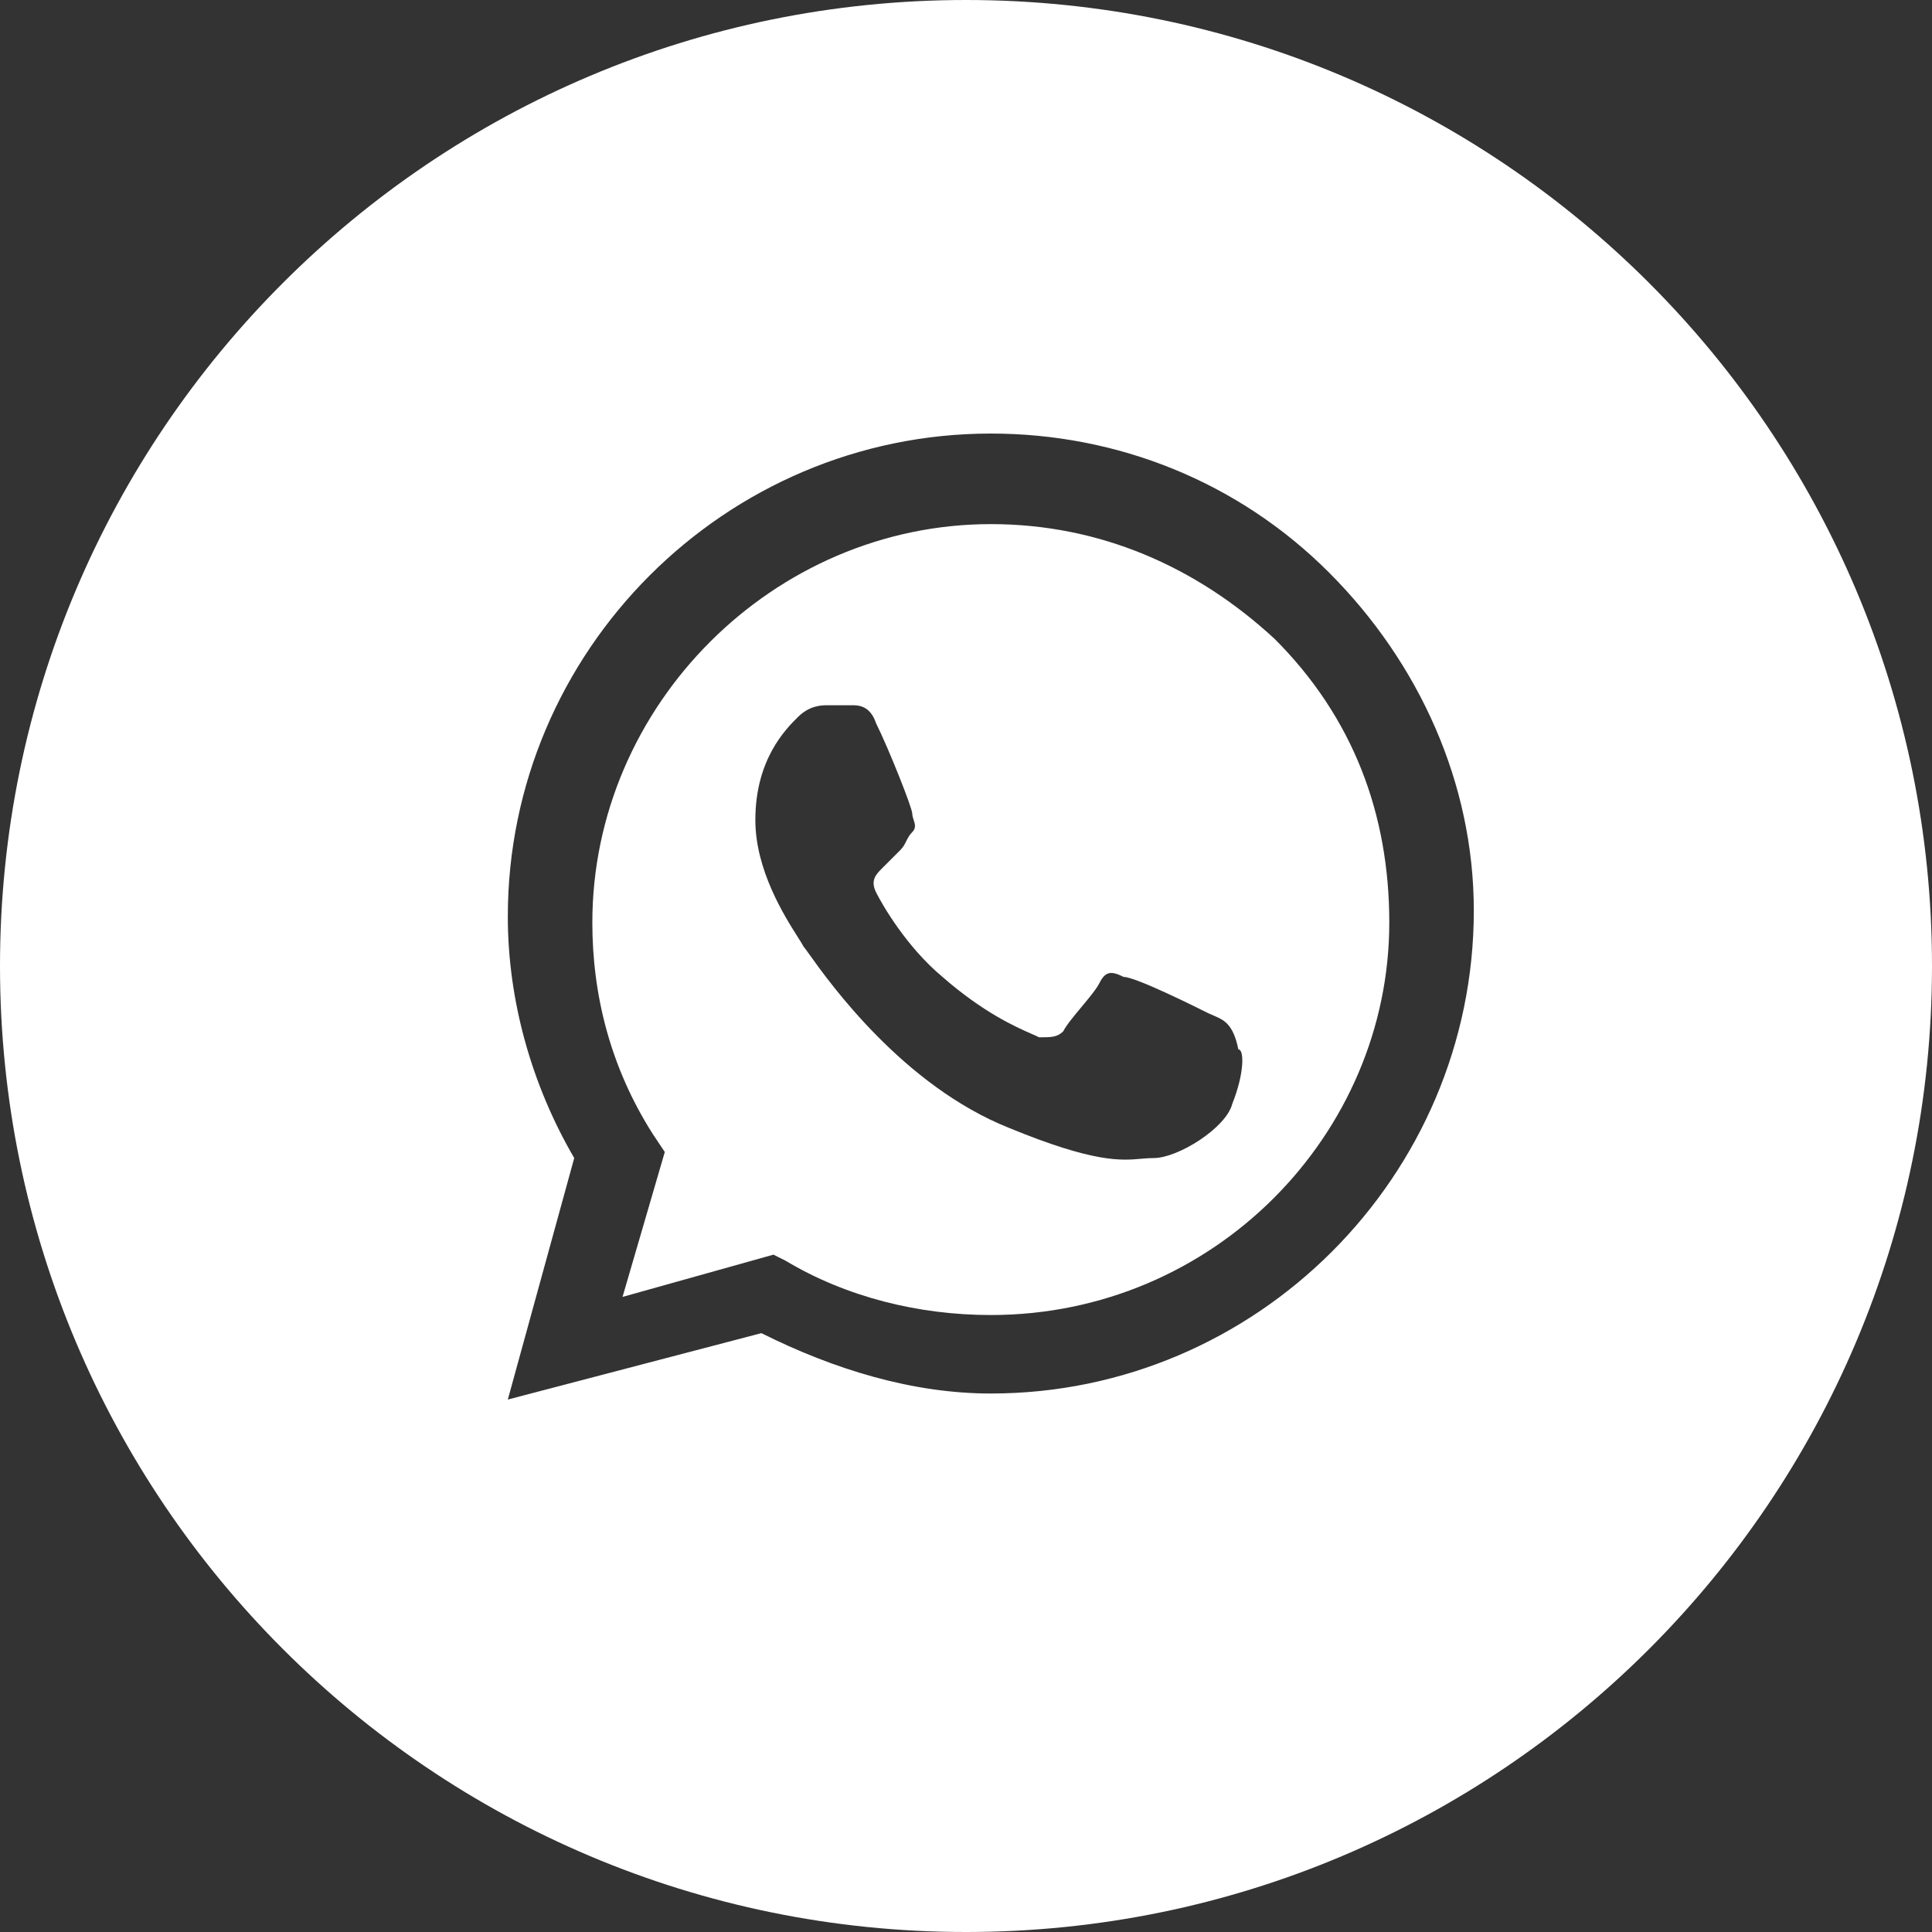
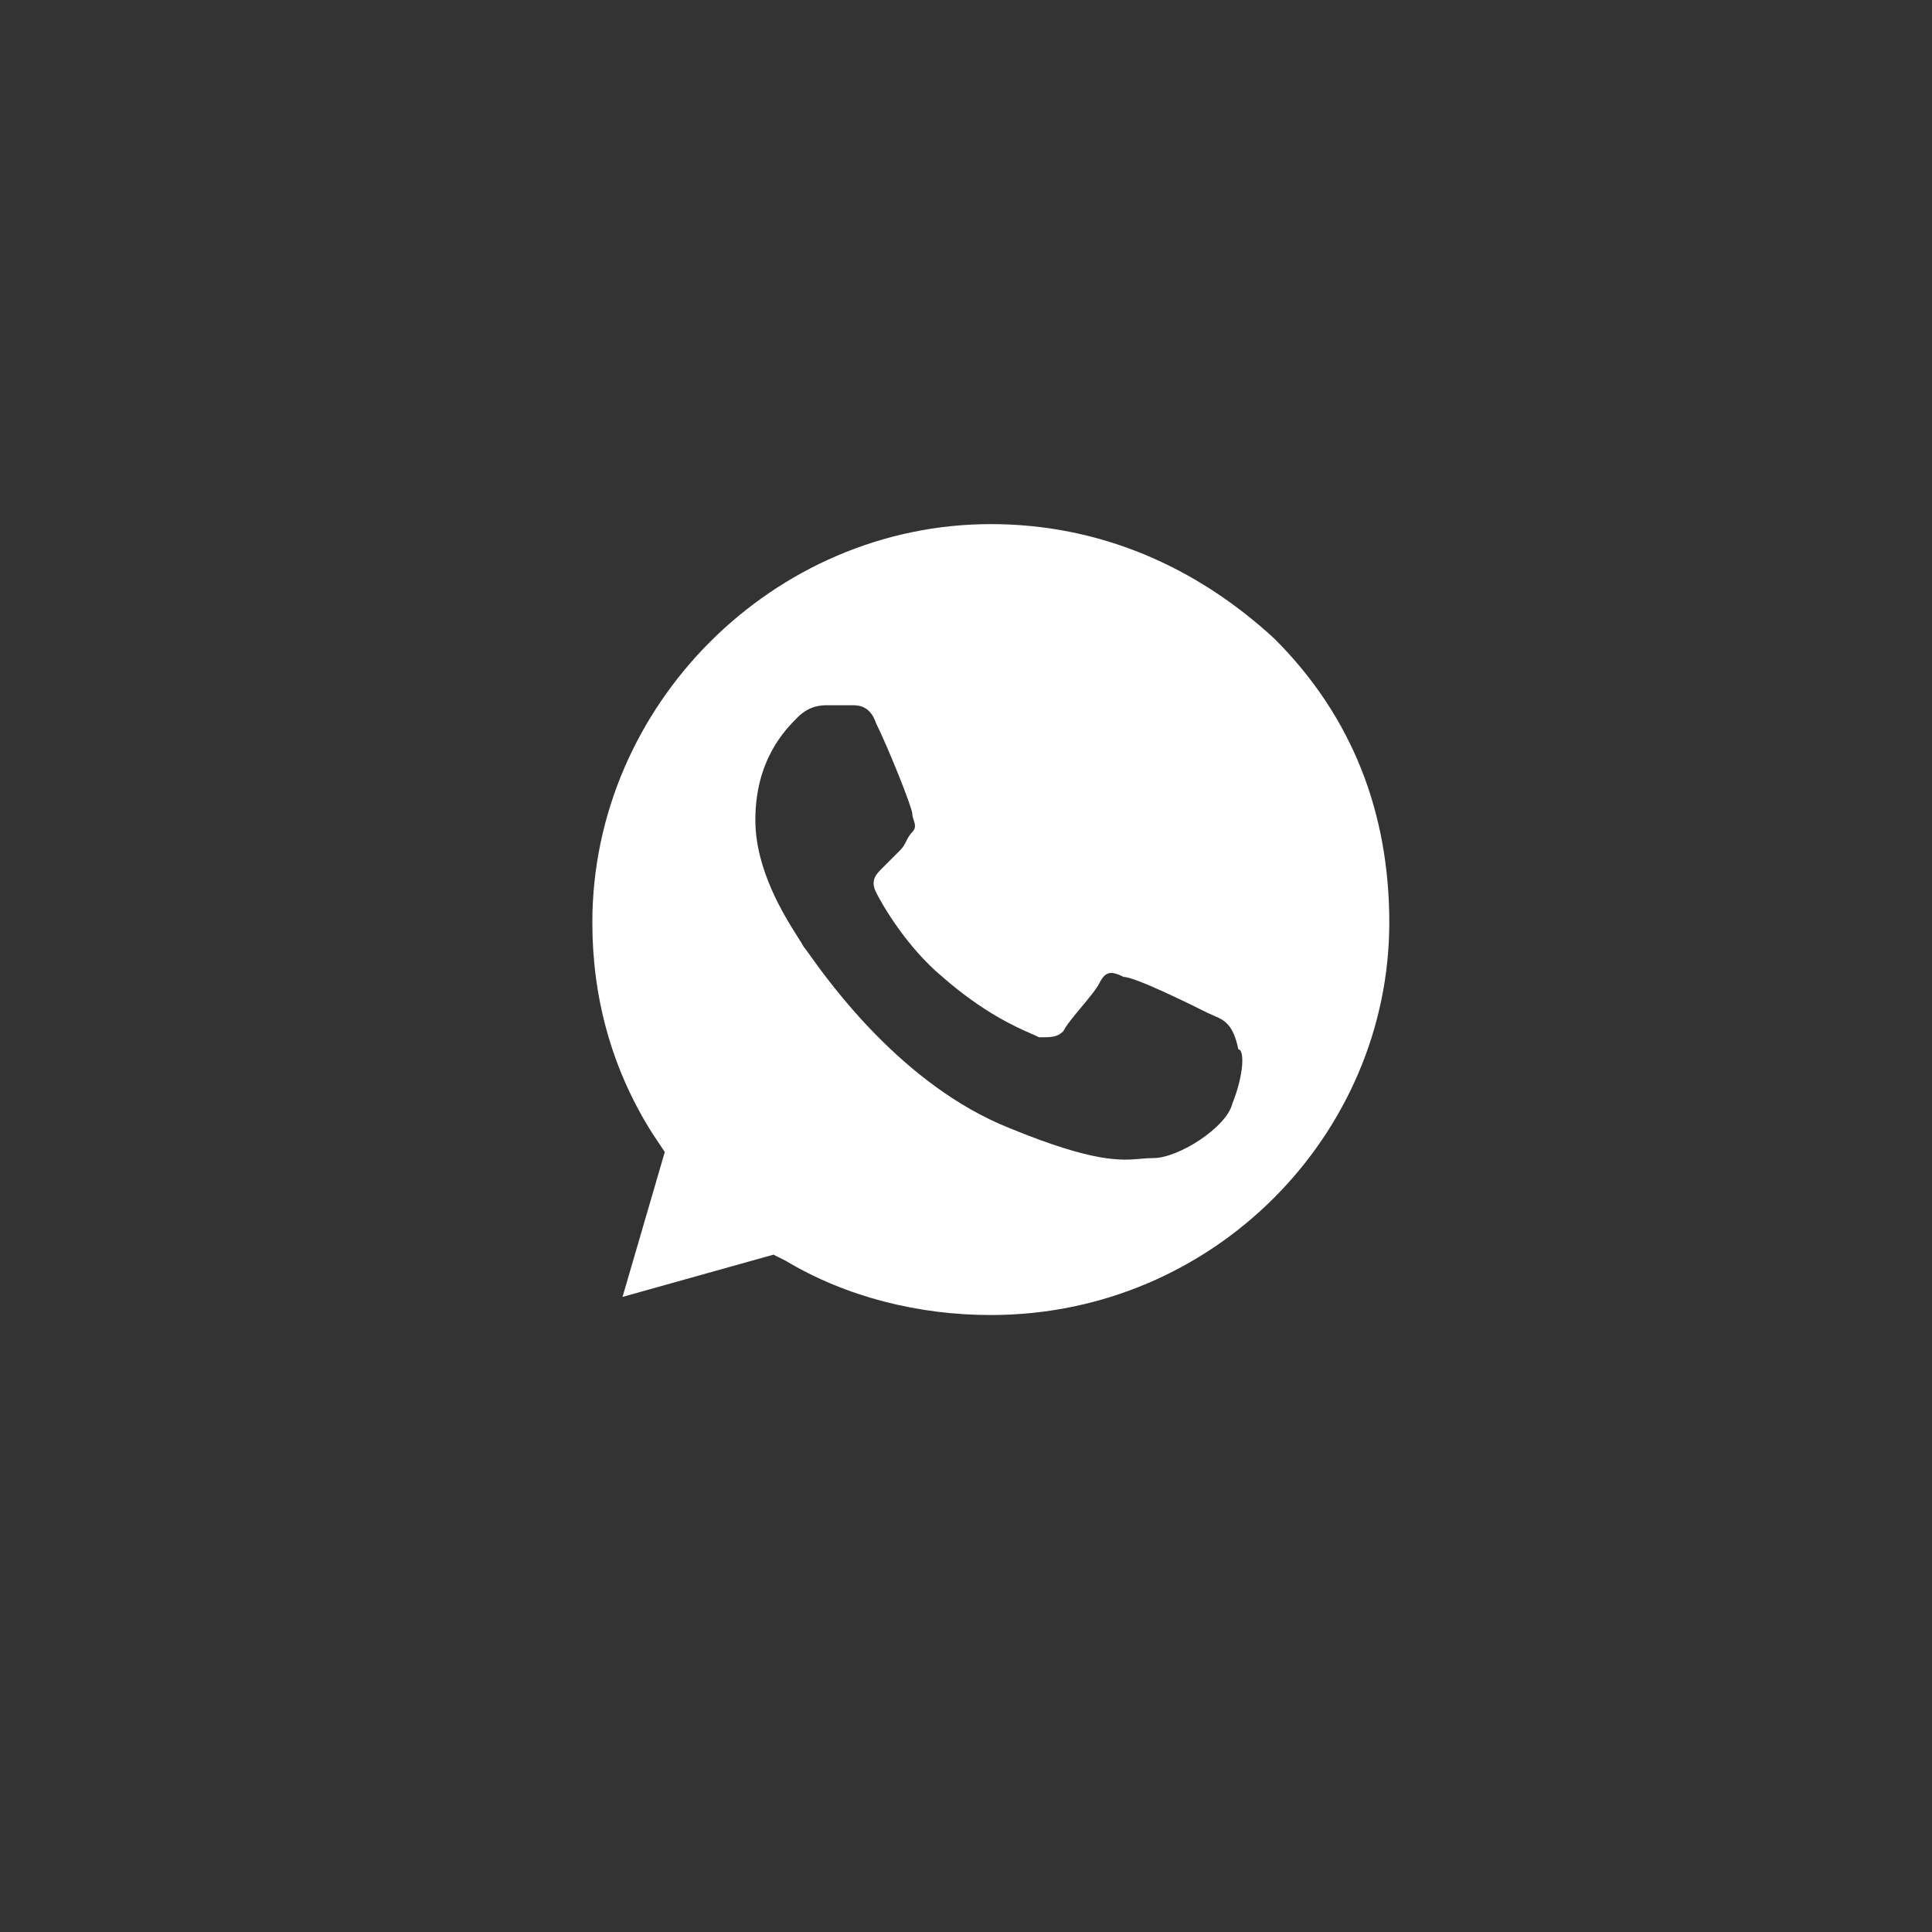
<svg xmlns="http://www.w3.org/2000/svg" width="32" height="32" viewBox="0 0 32 32" fill="none">
  <rect x="0" y="0" width="32" height="32" fill="#333333" stroke="none" />
  <path fill-rule="evenodd" clip-rule="evenodd" d="M13.011 20.881C14.011 21.481 15.211 21.781 16.411 21.781C20.111 21.781 23.011 18.781 23.011 15.281C23.011 13.481 22.411 11.881 21.111 10.581C19.811 9.381 18.211 8.681 16.411 8.681C12.811 8.681 9.811 11.681 9.811 15.281C9.811 16.481 10.111 17.681 10.811 18.781L11.011 19.081L10.311 21.481L12.811 20.781L13.011 20.881ZM20.011 16.781C19.811 16.681 18.811 16.181 18.611 16.181C18.411 16.081 18.311 16.081 18.211 16.281C18.161 16.381 18.036 16.531 17.911 16.681C17.786 16.831 17.661 16.981 17.611 17.081C17.511 17.181 17.411 17.181 17.211 17.181C17.179 17.165 17.138 17.147 17.088 17.125C16.818 17.006 16.286 16.771 15.611 16.181C15.011 15.681 14.611 14.981 14.511 14.781C14.411 14.581 14.511 14.481 14.611 14.381L14.911 14.081C14.961 14.031 14.986 13.981 15.011 13.931C15.036 13.881 15.061 13.831 15.111 13.781C15.177 13.714 15.155 13.647 15.133 13.581C15.122 13.547 15.111 13.514 15.111 13.481C15.111 13.381 14.711 12.381 14.511 11.981C14.411 11.681 14.211 11.681 14.111 11.681H13.711C13.611 11.681 13.411 11.681 13.211 11.881C13.011 12.081 12.511 12.581 12.511 13.581C12.511 14.41 12.992 15.171 13.214 15.521C13.259 15.592 13.294 15.647 13.311 15.681C13.323 15.693 13.354 15.736 13.402 15.803C13.743 16.281 14.958 17.98 16.711 18.681C18.123 19.262 18.569 19.223 18.909 19.192C18.978 19.186 19.043 19.181 19.111 19.181C19.511 19.181 20.311 18.681 20.411 18.281C20.611 17.781 20.611 17.381 20.511 17.381C20.426 16.959 20.27 16.893 20.104 16.822C20.073 16.809 20.042 16.796 20.011 16.781Z" fill="white" />
-   <path fill-rule="evenodd" clip-rule="evenodd" d="M16 0C7.163 0 0 7.163 0 16C0 24.837 7.163 32 16 32C24.837 32 32 24.837 32 16C32 7.163 24.837 0 16 0ZM22.011 9.481C20.511 7.981 18.511 7.181 16.411 7.181C12.011 7.181 8.411 10.781 8.411 15.181C8.411 16.581 8.811 17.981 9.511 19.181L8.411 23.181L12.611 22.081C13.811 22.681 15.111 23.081 16.411 23.081C20.811 23.081 24.411 19.481 24.411 15.081C24.411 12.981 23.511 10.981 22.011 9.481Z" fill="white" />
</svg>